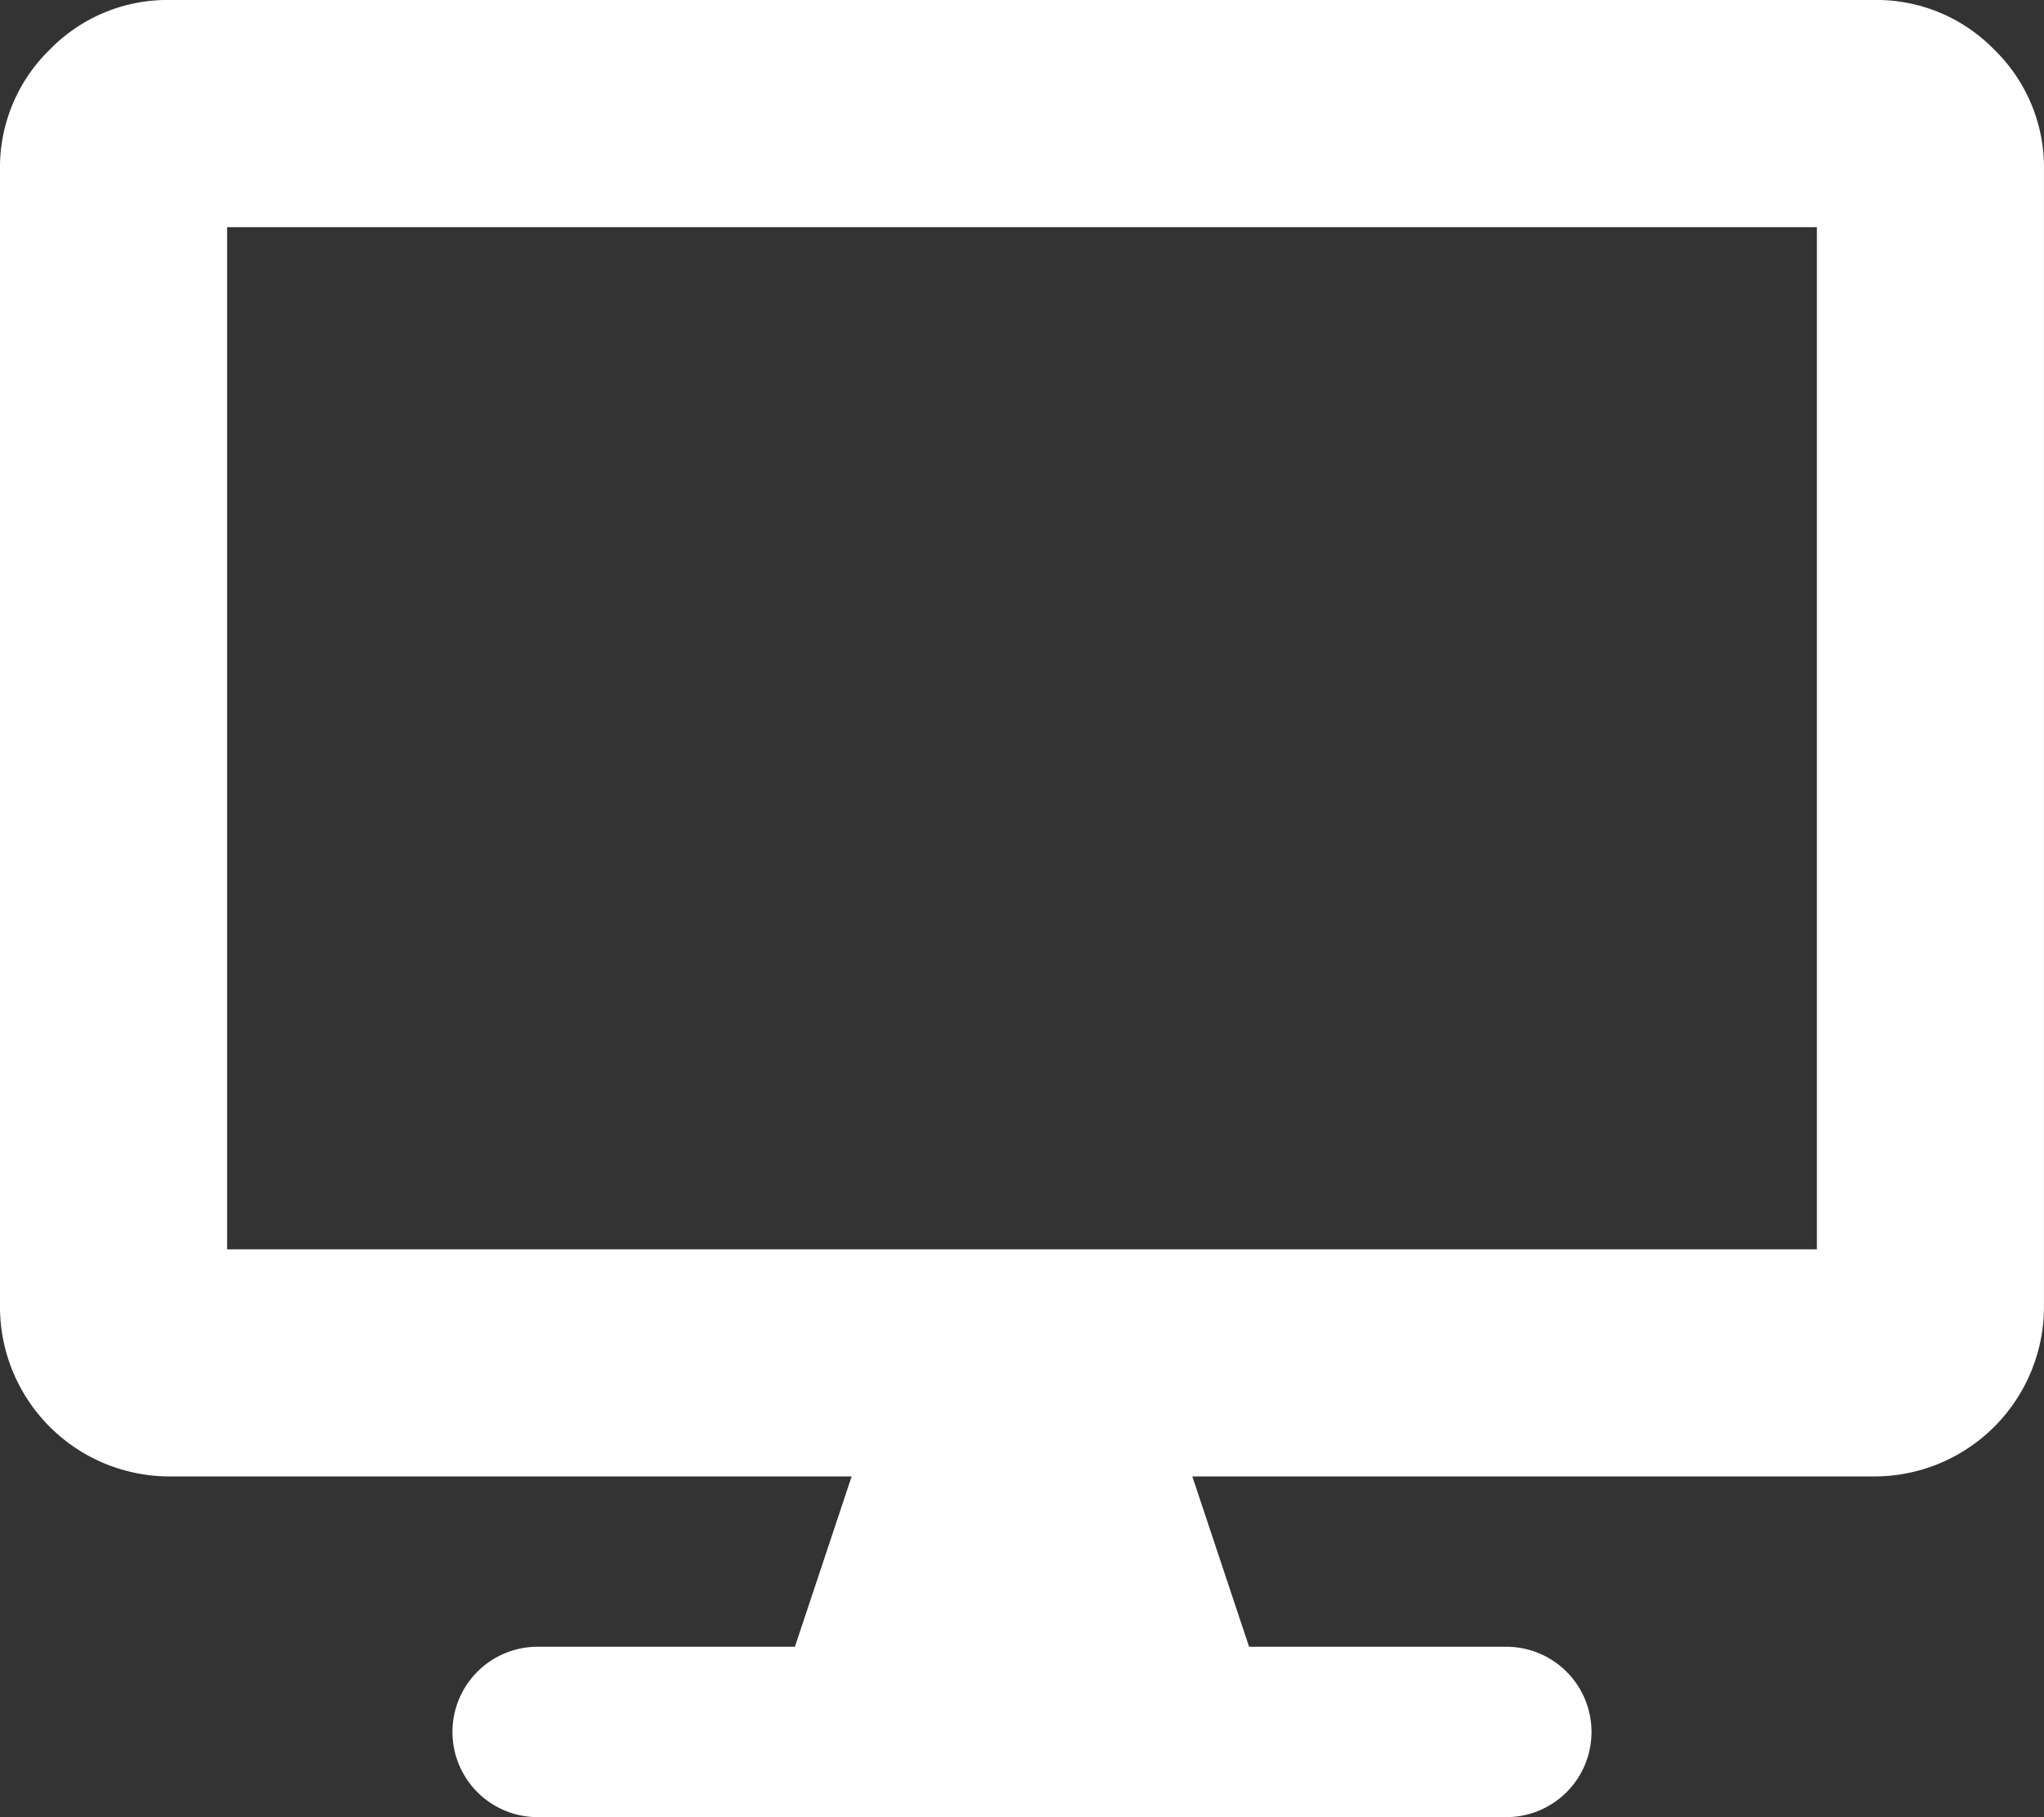
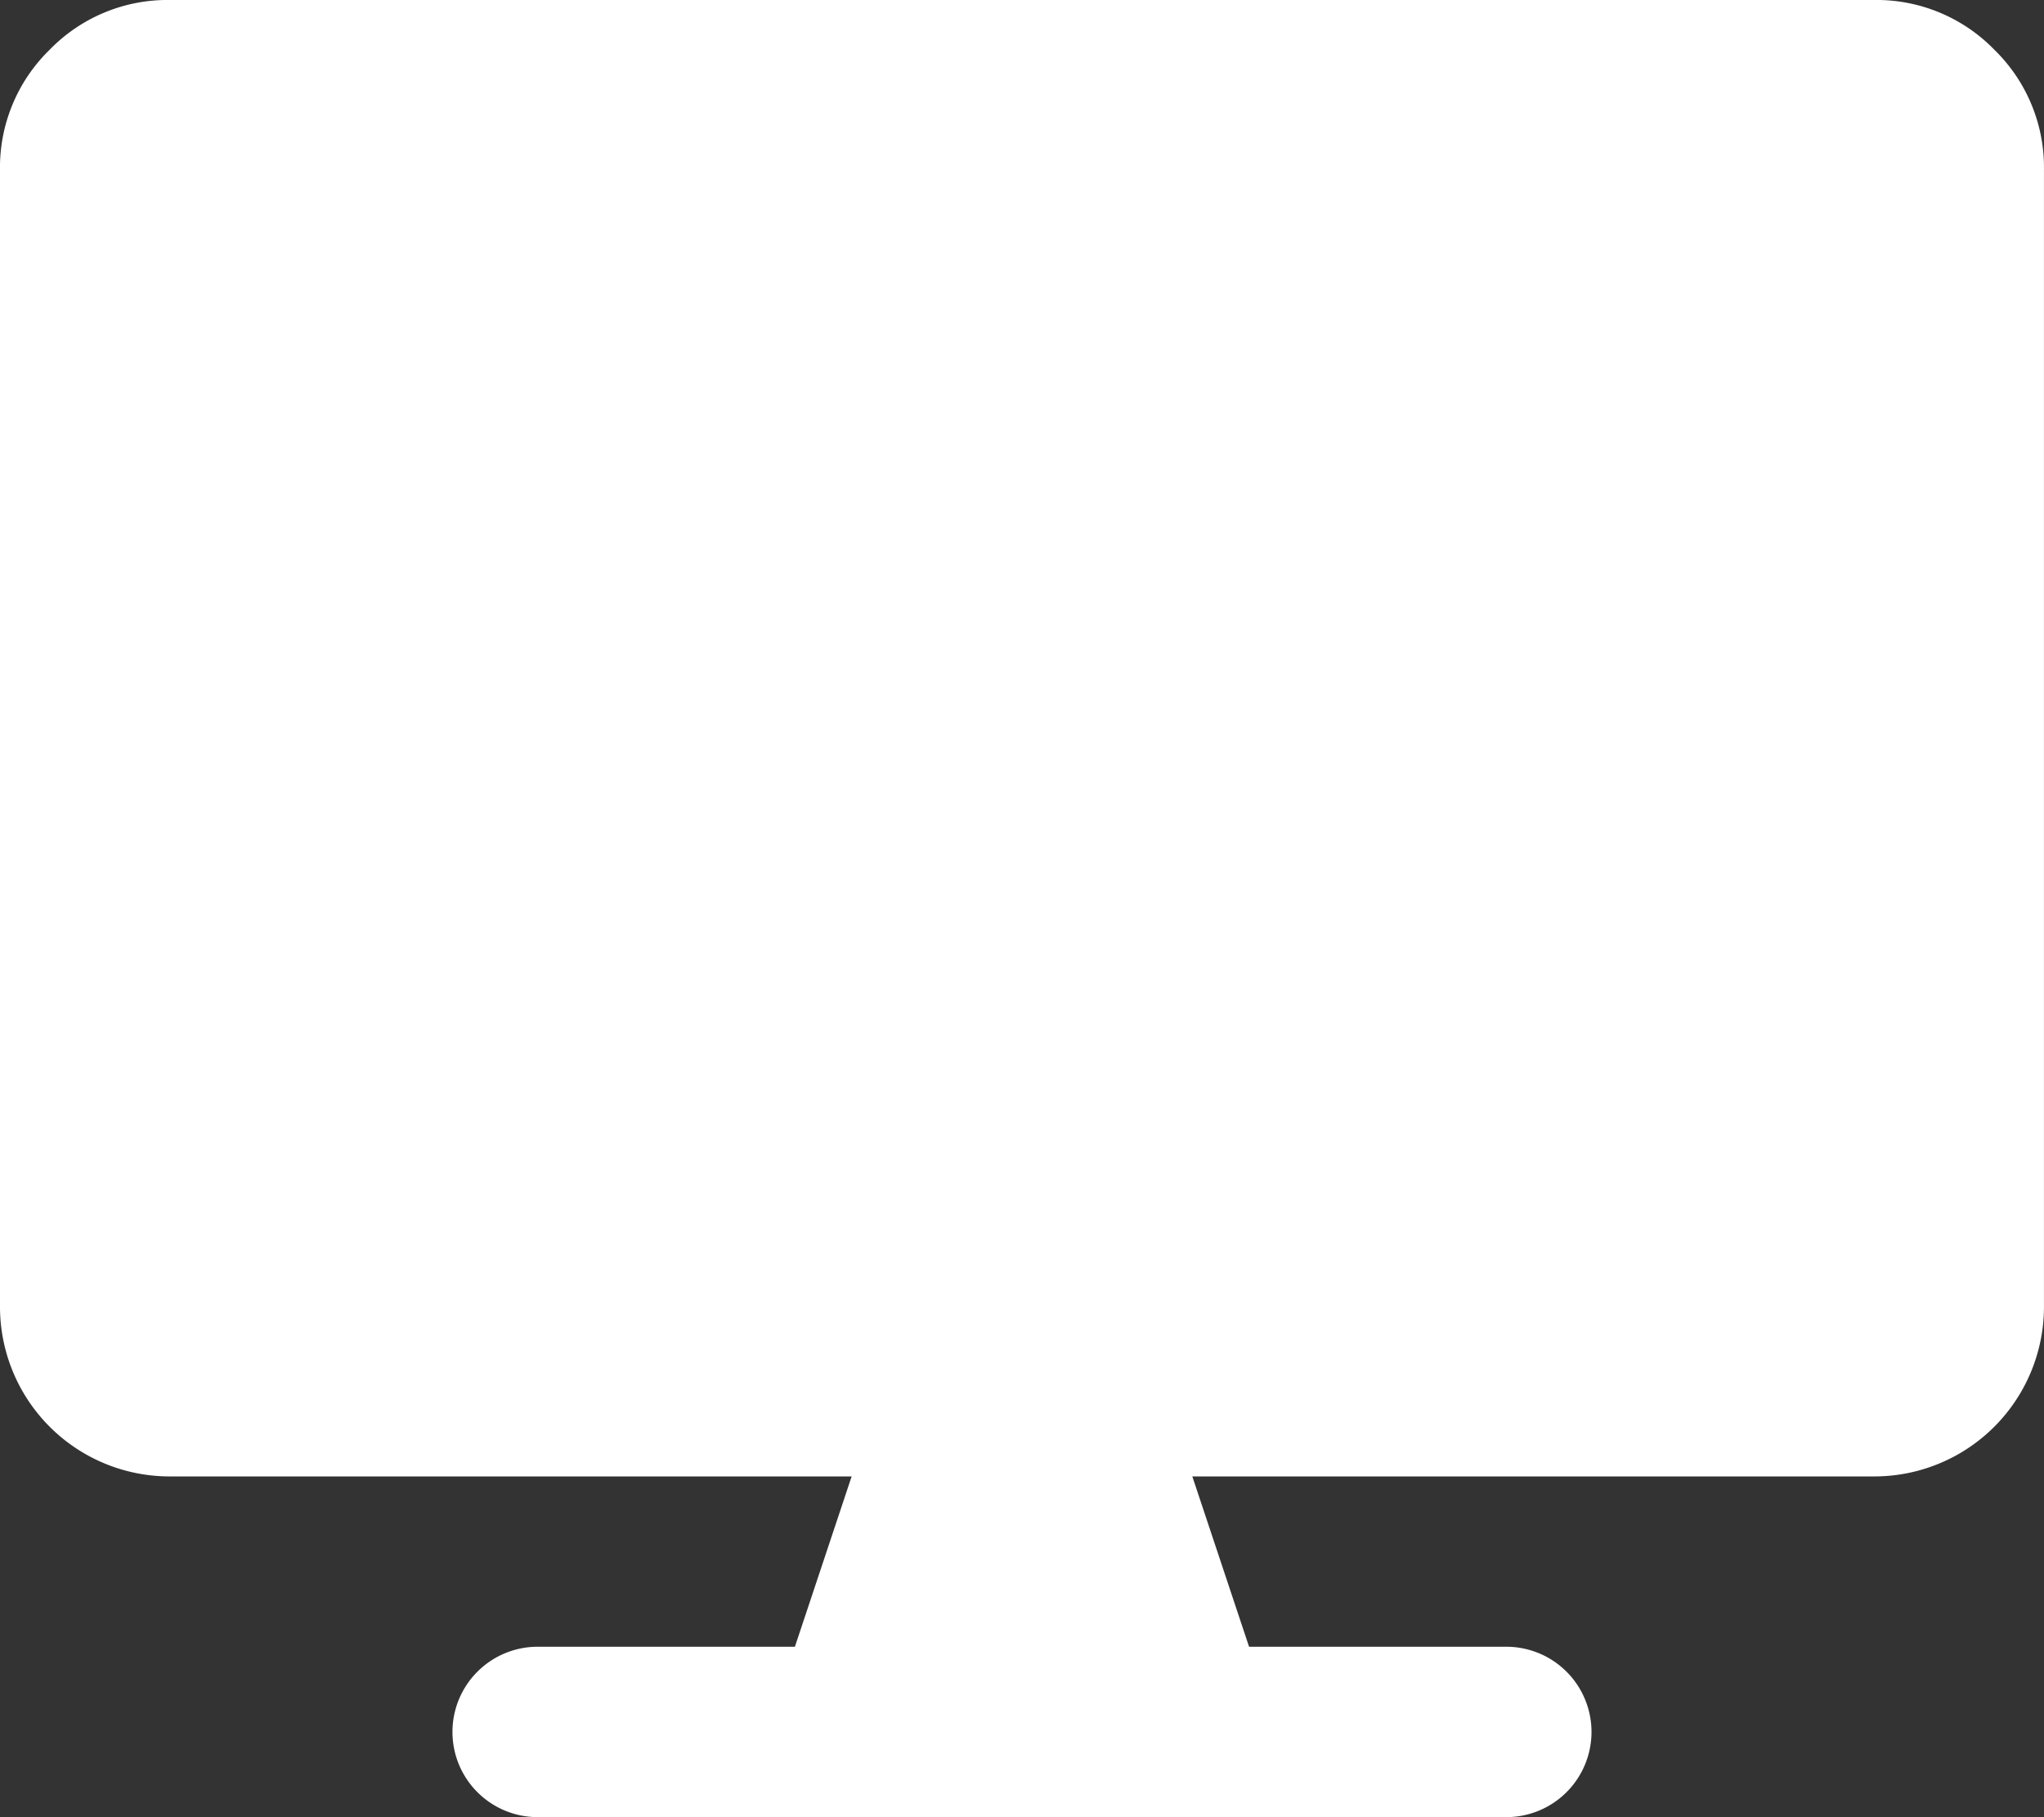
<svg xmlns="http://www.w3.org/2000/svg" width="56.25" height="50" viewBox="0 0 56.25 50">
  <rect x="0" y="0" width="56.25" height="50" fill="#333333" stroke="none" />
-   <path id="Path_6" data-name="Path 6" d="M173.437.25a4.52,4.52,0,0,1,3.32,1.367,4.521,4.521,0,0,1,1.367,3.32v31.25a4.668,4.668,0,0,1-4.687,4.687h-18.75l1.562,4.687h7.031a2.344,2.344,0,1,1,0,4.687H136.719a2.344,2.344,0,1,1,0-4.687h7.031l1.562-4.687h-18.75a4.668,4.668,0,0,1-4.687-4.687V4.938a4.52,4.52,0,0,1,1.367-3.32A4.52,4.52,0,0,1,126.562.25Zm-1.562,34.375V6.5h-43.75V34.625Z" transform="translate(-121.875 -0.25)" fill="#fff" />
+   <path id="Path_6" data-name="Path 6" d="M173.437.25a4.52,4.52,0,0,1,3.32,1.367,4.521,4.521,0,0,1,1.367,3.32v31.25a4.668,4.668,0,0,1-4.687,4.687h-18.75l1.562,4.687h7.031a2.344,2.344,0,1,1,0,4.687H136.719a2.344,2.344,0,1,1,0-4.687h7.031l1.562-4.687h-18.75a4.668,4.668,0,0,1-4.687-4.687V4.938a4.52,4.52,0,0,1,1.367-3.32A4.52,4.52,0,0,1,126.562.25Zm-1.562,34.375h-43.75V34.625Z" transform="translate(-121.875 -0.25)" fill="#fff" />
</svg>